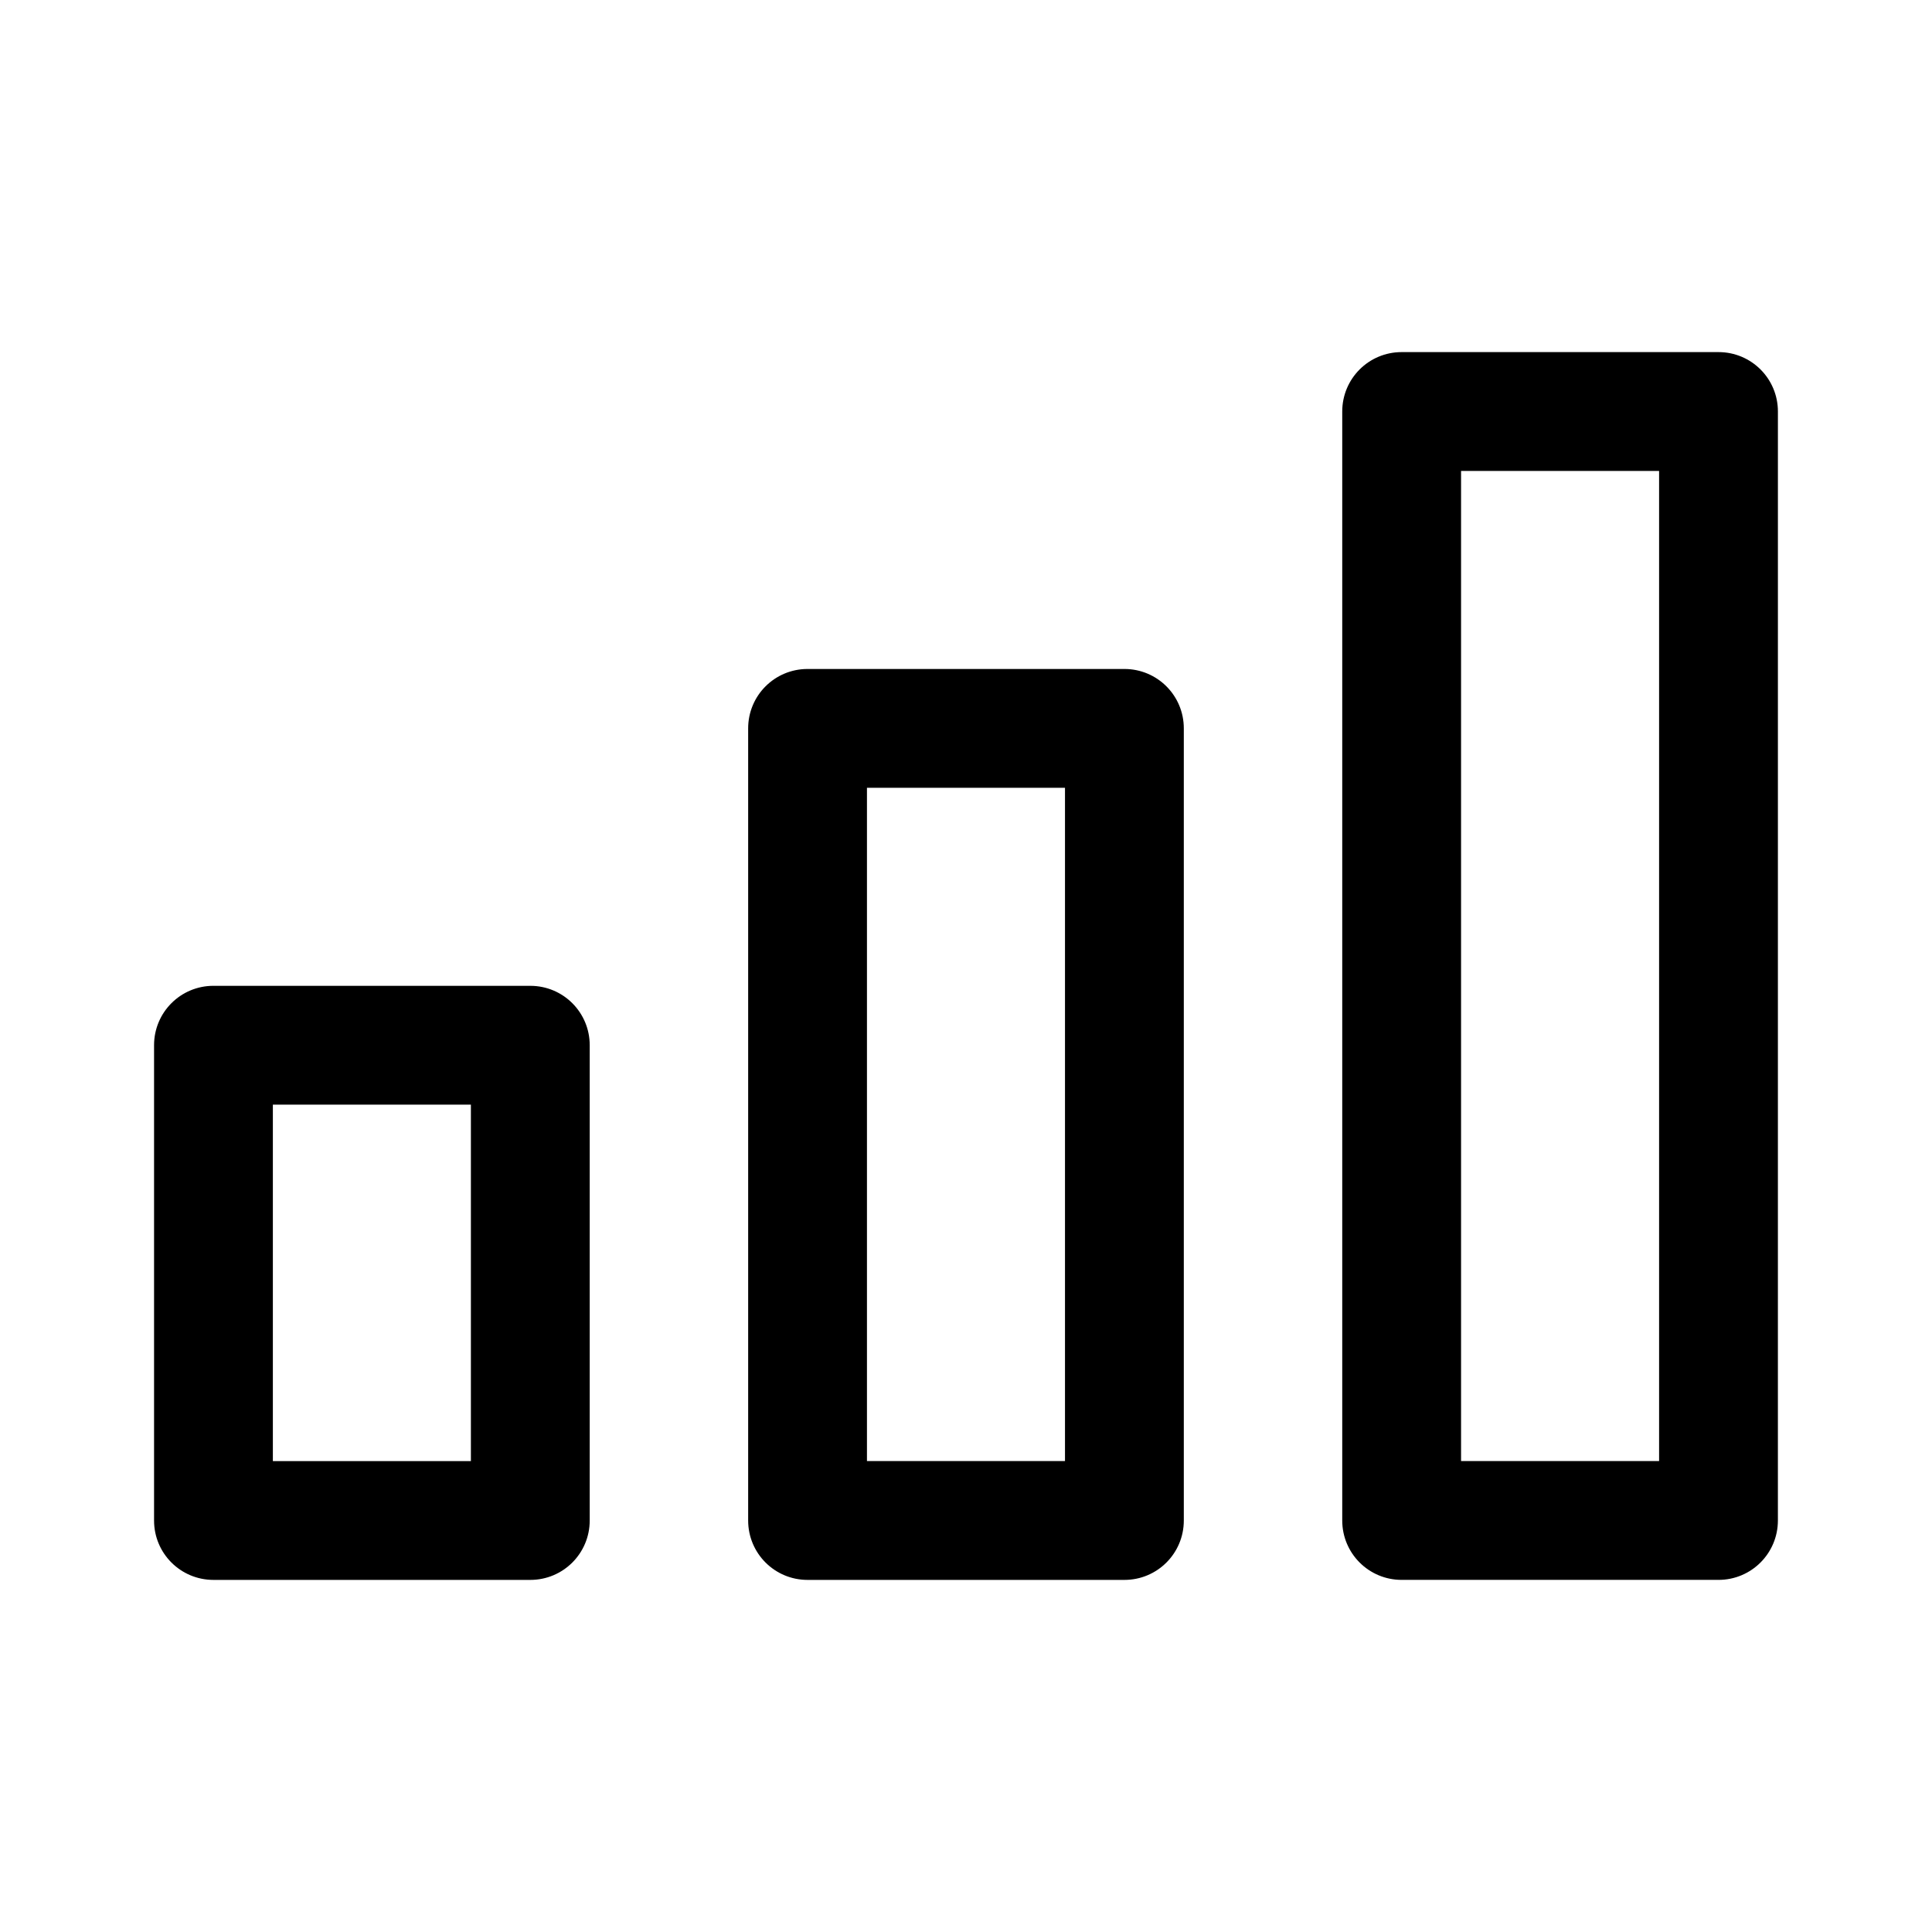
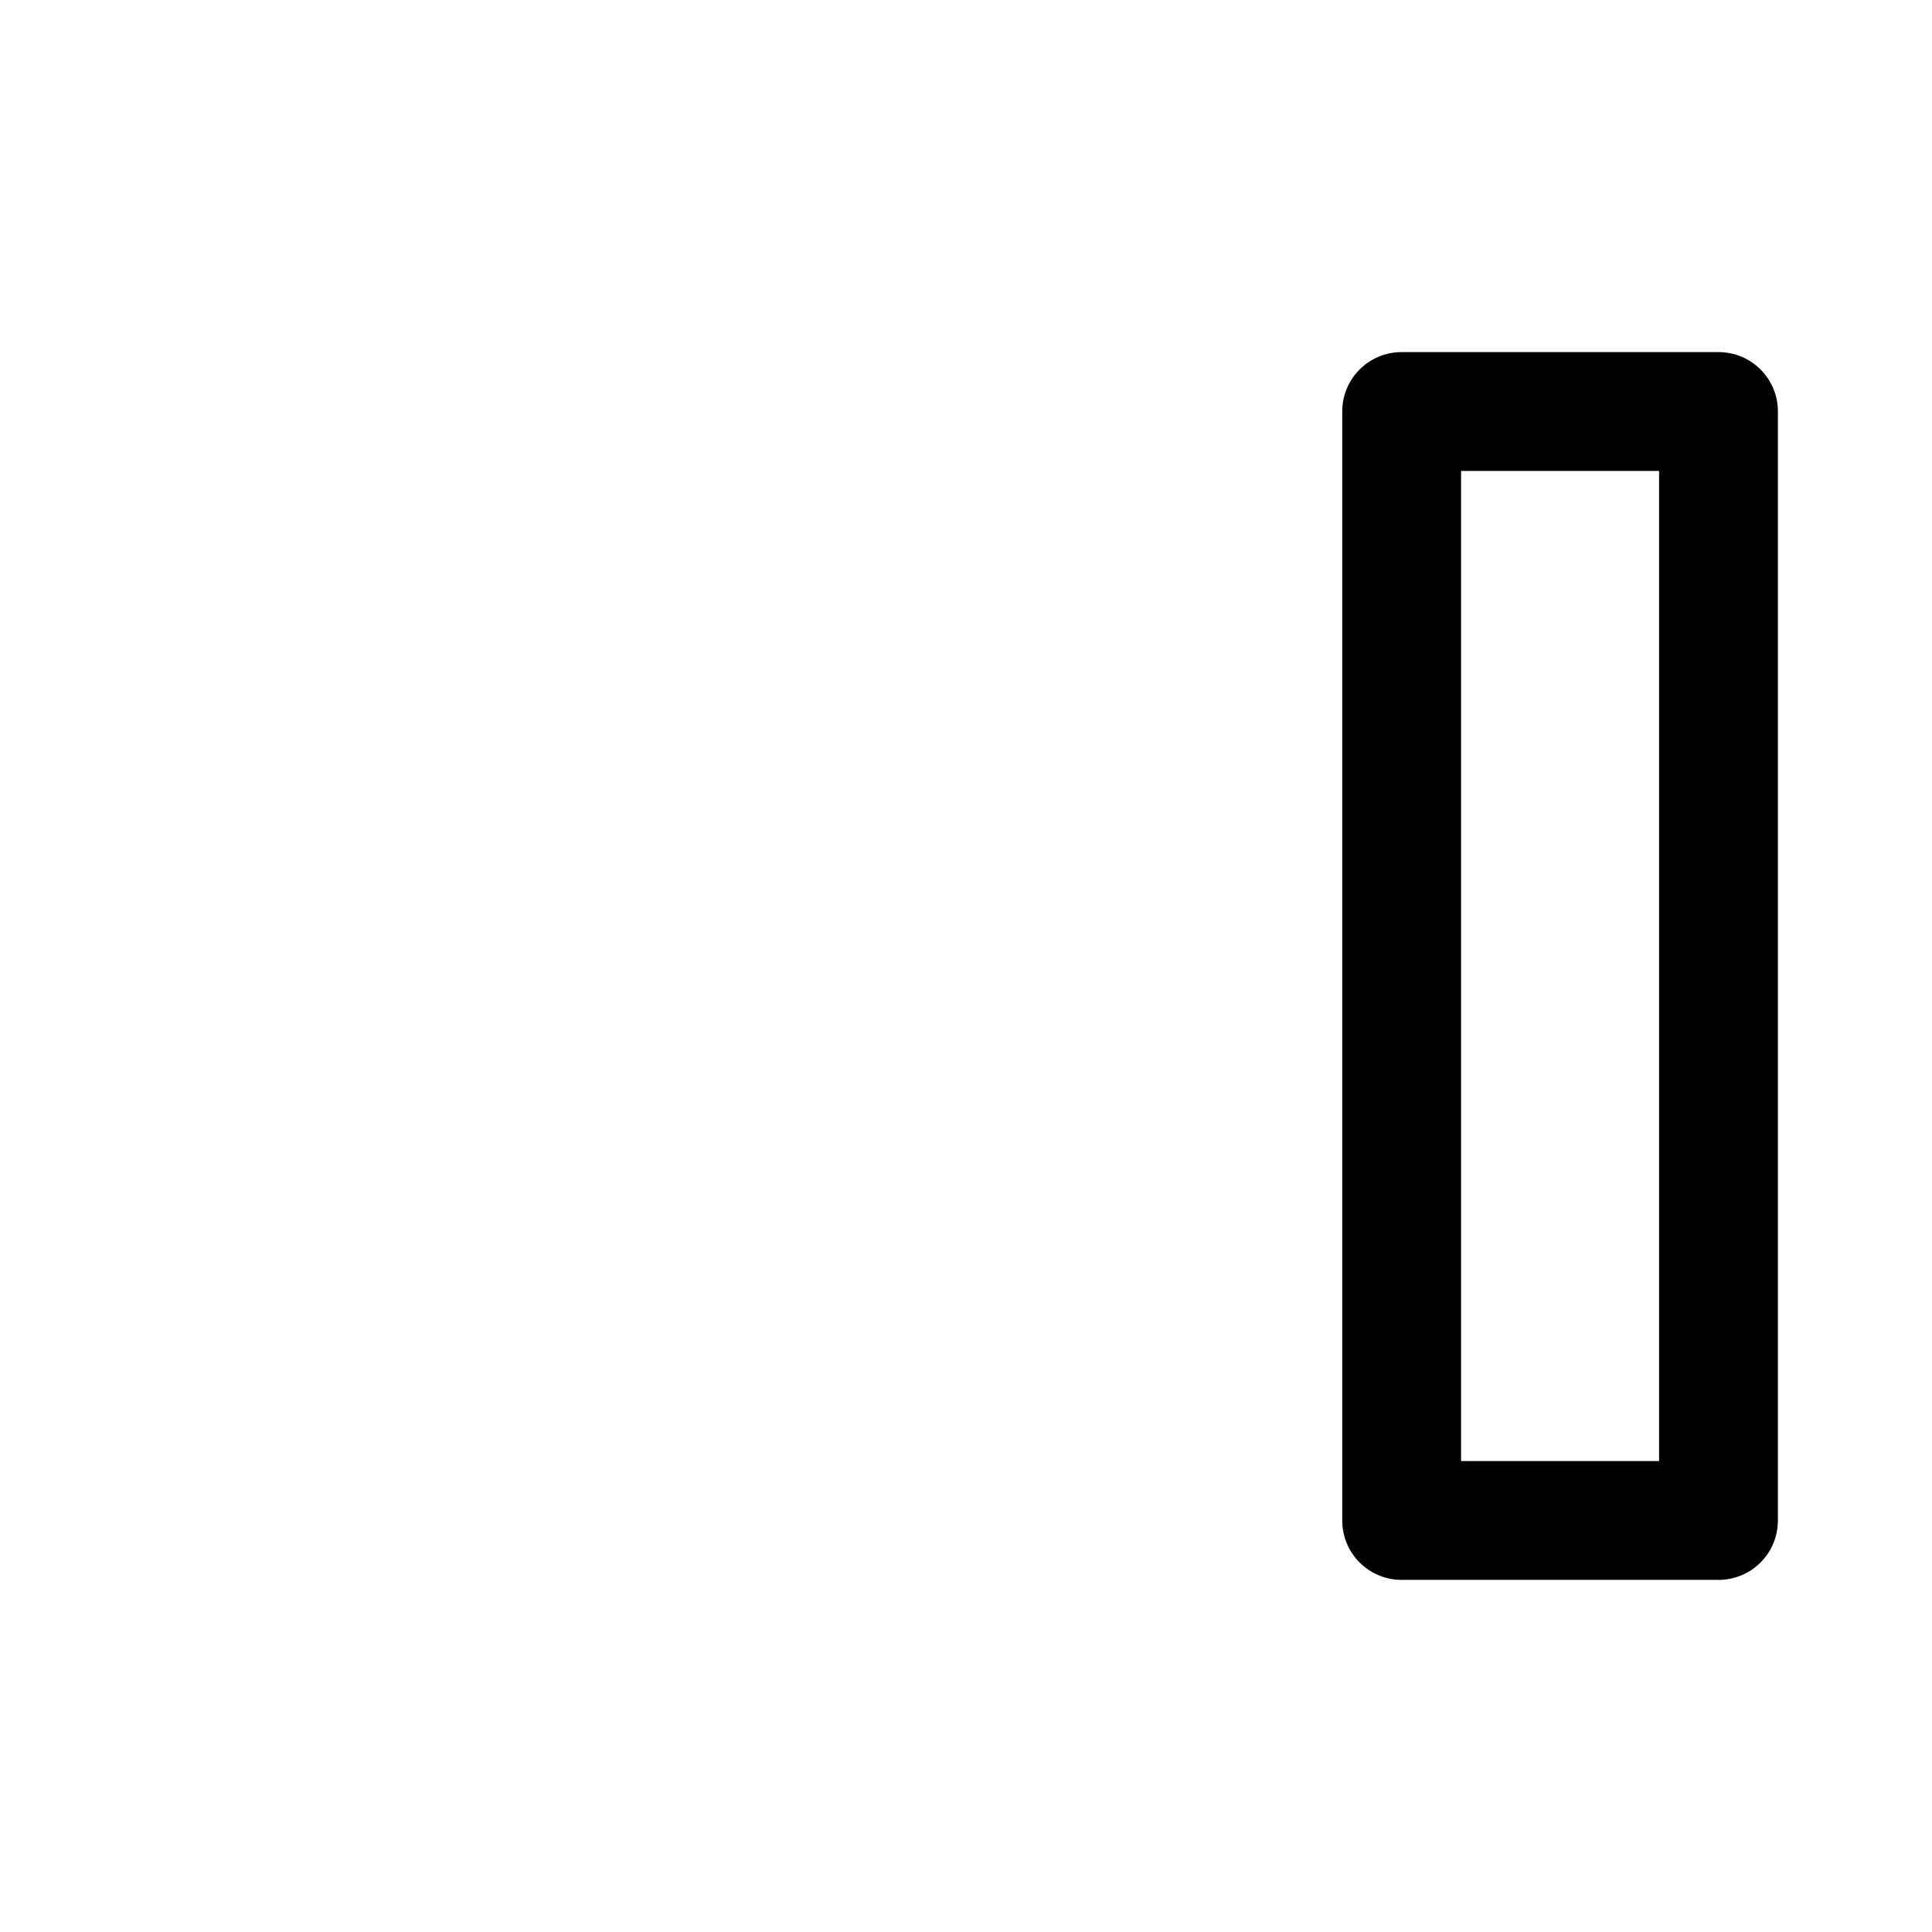
<svg xmlns="http://www.w3.org/2000/svg" fill="#000000" width="800px" height="800px" version="1.1" viewBox="144 144 512 512">
  <g>
-     <path d="m200.57 562.69h83.969c8.711 0 15.742-7.031 15.742-15.742v-125.95c0-8.711-7.031-15.742-15.742-15.742l-83.969-0.004c-8.711 0-15.742 7.031-15.742 15.742v125.95c-0.004 8.715 7.031 15.746 15.742 15.746zm15.742-125.95h52.48v94.465h-52.48z" />
-     <path d="m441.98 562.69c8.711 0 15.742-7.031 15.742-15.742v-209.92c0-8.711-7.031-15.742-15.742-15.742h-83.969c-8.711 0-15.742 7.031-15.742 15.742v209.92c0 8.711 7.031 15.742 15.742 15.742zm-68.227-209.92h52.48v178.43h-52.48z" />
    <path d="m515.45 237.31c-8.711 0-15.742 7.031-15.742 15.742v293.89c0 8.711 7.031 15.742 15.742 15.742h83.969c8.711 0 15.742-7.031 15.742-15.742l0.004-293.89c0-8.711-7.031-15.742-15.742-15.742zm68.227 293.89h-52.48v-262.4h52.48z" />
  </g>
</svg>